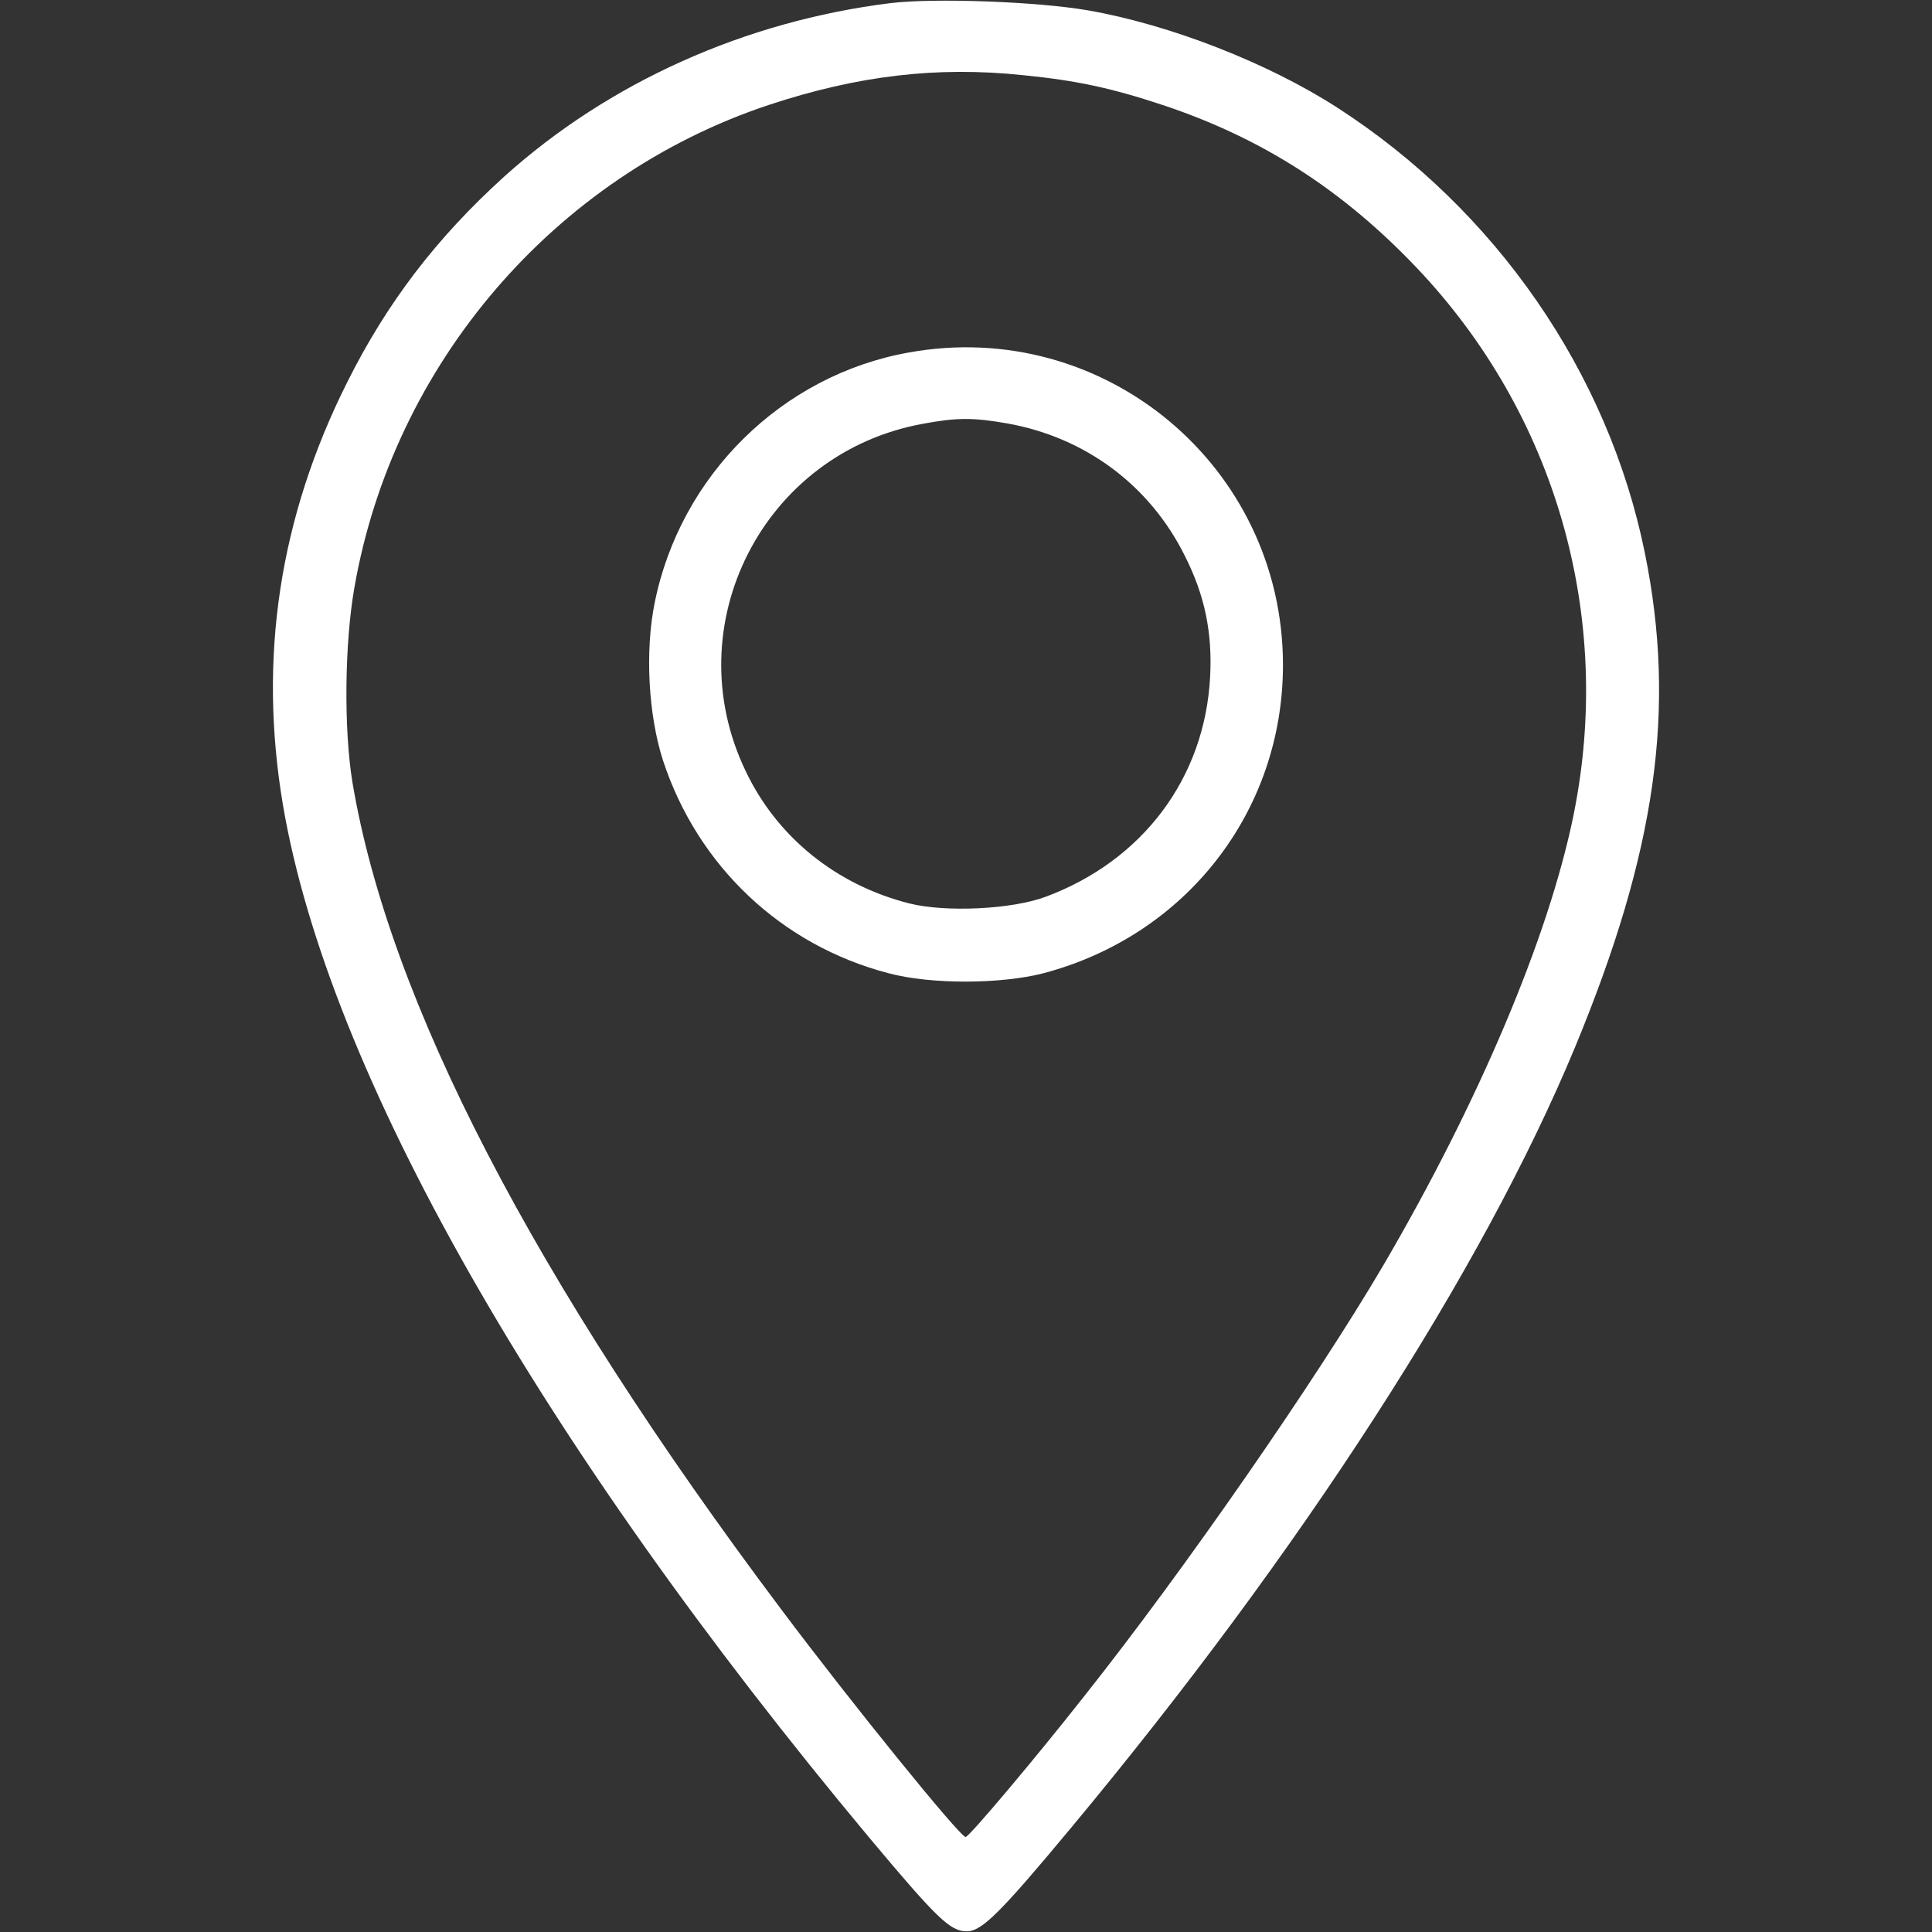
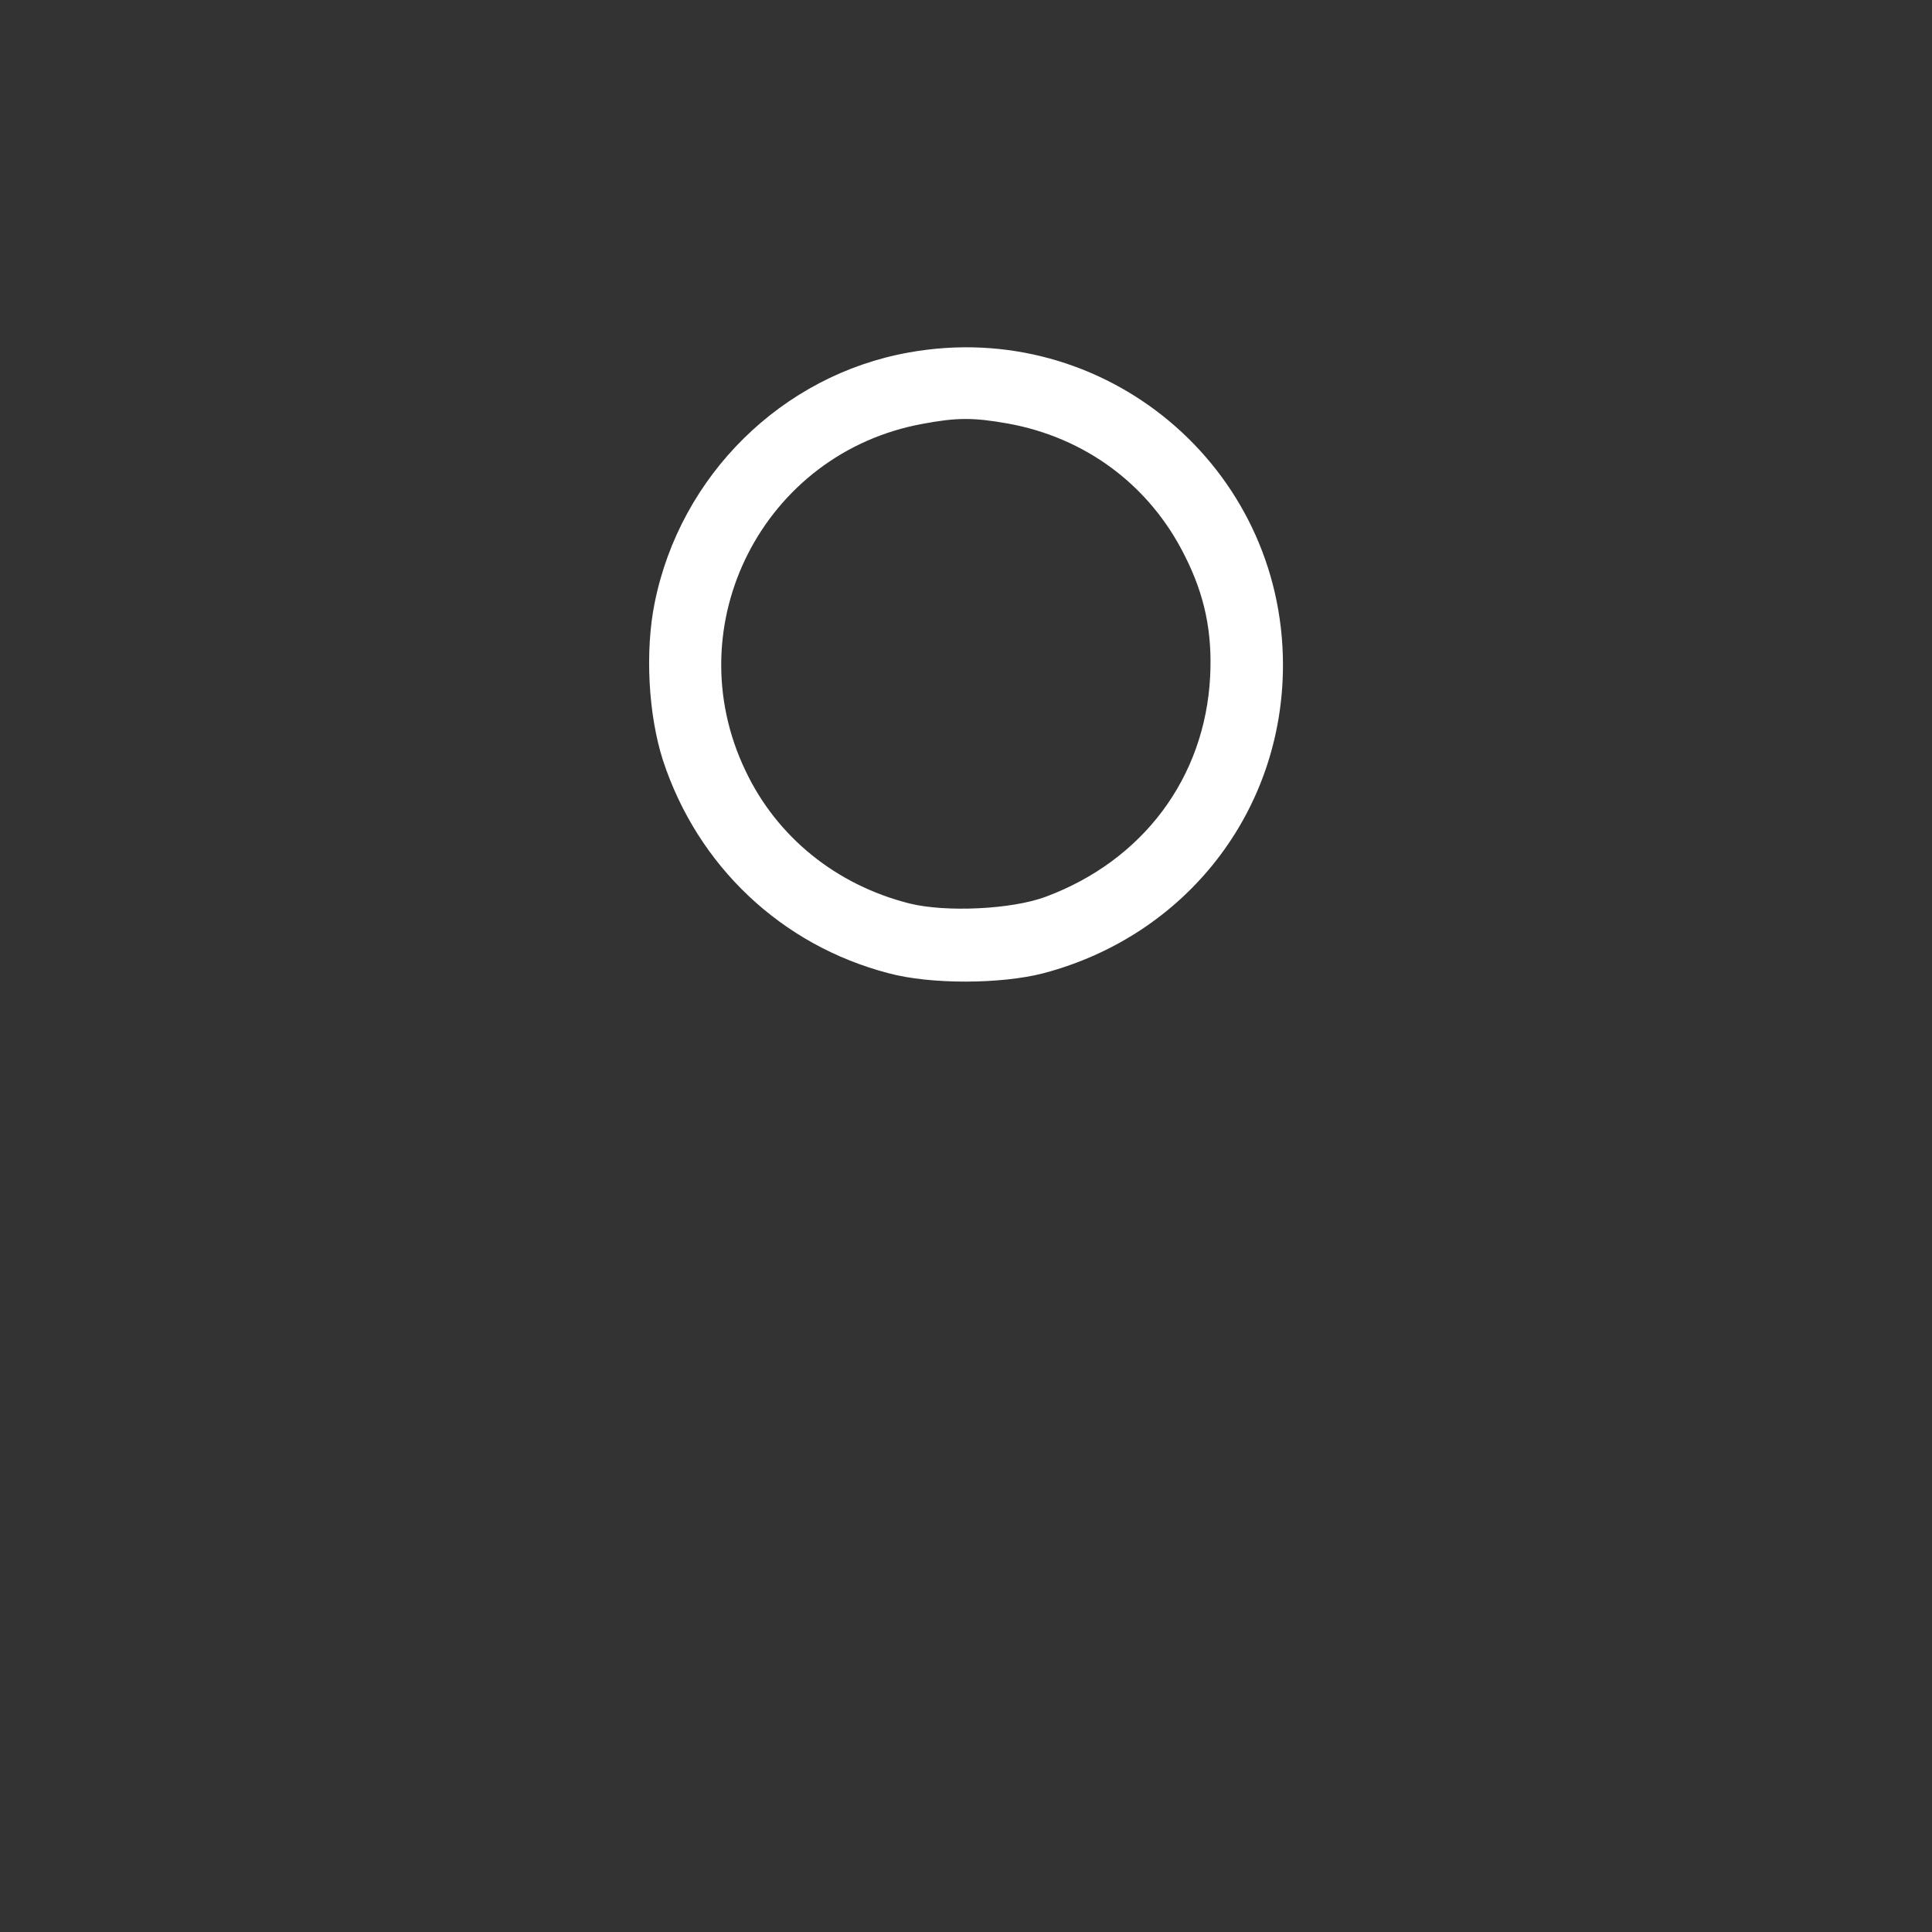
<svg xmlns="http://www.w3.org/2000/svg" width="512pt" height="512pt" viewBox="0,0,256,256">
  <rect x="0" y="0" width="256" height="256" fill="#333333" stroke="none" />
  <g fill="#ffffff" fill-rule="nonzero" stroke="none" stroke-width="1" stroke-linecap="butt" stroke-linejoin="miter" stroke-miterlimit="10" stroke-dasharray="" stroke-dashoffset="0" font-family="none" font-weight="none" font-size="none" text-anchor="none" style="mix-blend-mode: normal">
    <g transform="translate(0,-0.089) scale(0.5,0.5)">
      <g transform="translate(0,512) scale(0.1,-0.1)">
-         <path d="M2360,5110c-386,-48 -746,-210 -1023,-459c-180,-163 -311,-334 -417,-546c-180,-359 -236,-731 -170,-1121c120,-705 678,-1686 1553,-2735c180,-215 215,-249 259,-249c40,0 89,49 277,275c609,732 1090,1477 1335,2068c215,519 269,897 185,1310c-97,478 -395,909 -815,1180c-183,118 -443,220 -662,258c-134,23 -404,33 -522,19zM2711,4919c142,-14 234,-34 370,-79c262,-87 476,-224 673,-431c369,-388 523,-925 416,-1451c-66,-324 -252,-762 -504,-1193c-180,-306 -527,-807 -792,-1141c-133,-169 -306,-374 -315,-374c-15,0 -302,354 -490,605c-654,871 -1038,1611 -1135,2190c-23,140 -21,366 5,515c103,593 530,1091 1098,1280c236,78 446,103 674,79z" />
        <path d="M2408,4184c-336,-60 -605,-326 -673,-663c-26,-128 -17,-297 22,-418c92,-280 314,-490 598,-564c112,-30 298,-29 410,0c379,100 635,430 635,817c0,526 -474,922 -992,828zM2670,3996c206,-37 376,-163 469,-349c54,-106 74,-205 68,-322c-14,-268 -178,-487 -435,-583c-90,-34 -266,-42 -362,-18c-194,49 -351,176 -434,351c-186,387 47,843 469,920c91,17 134,17 225,1z" />
      </g>
    </g>
  </g>
</svg>